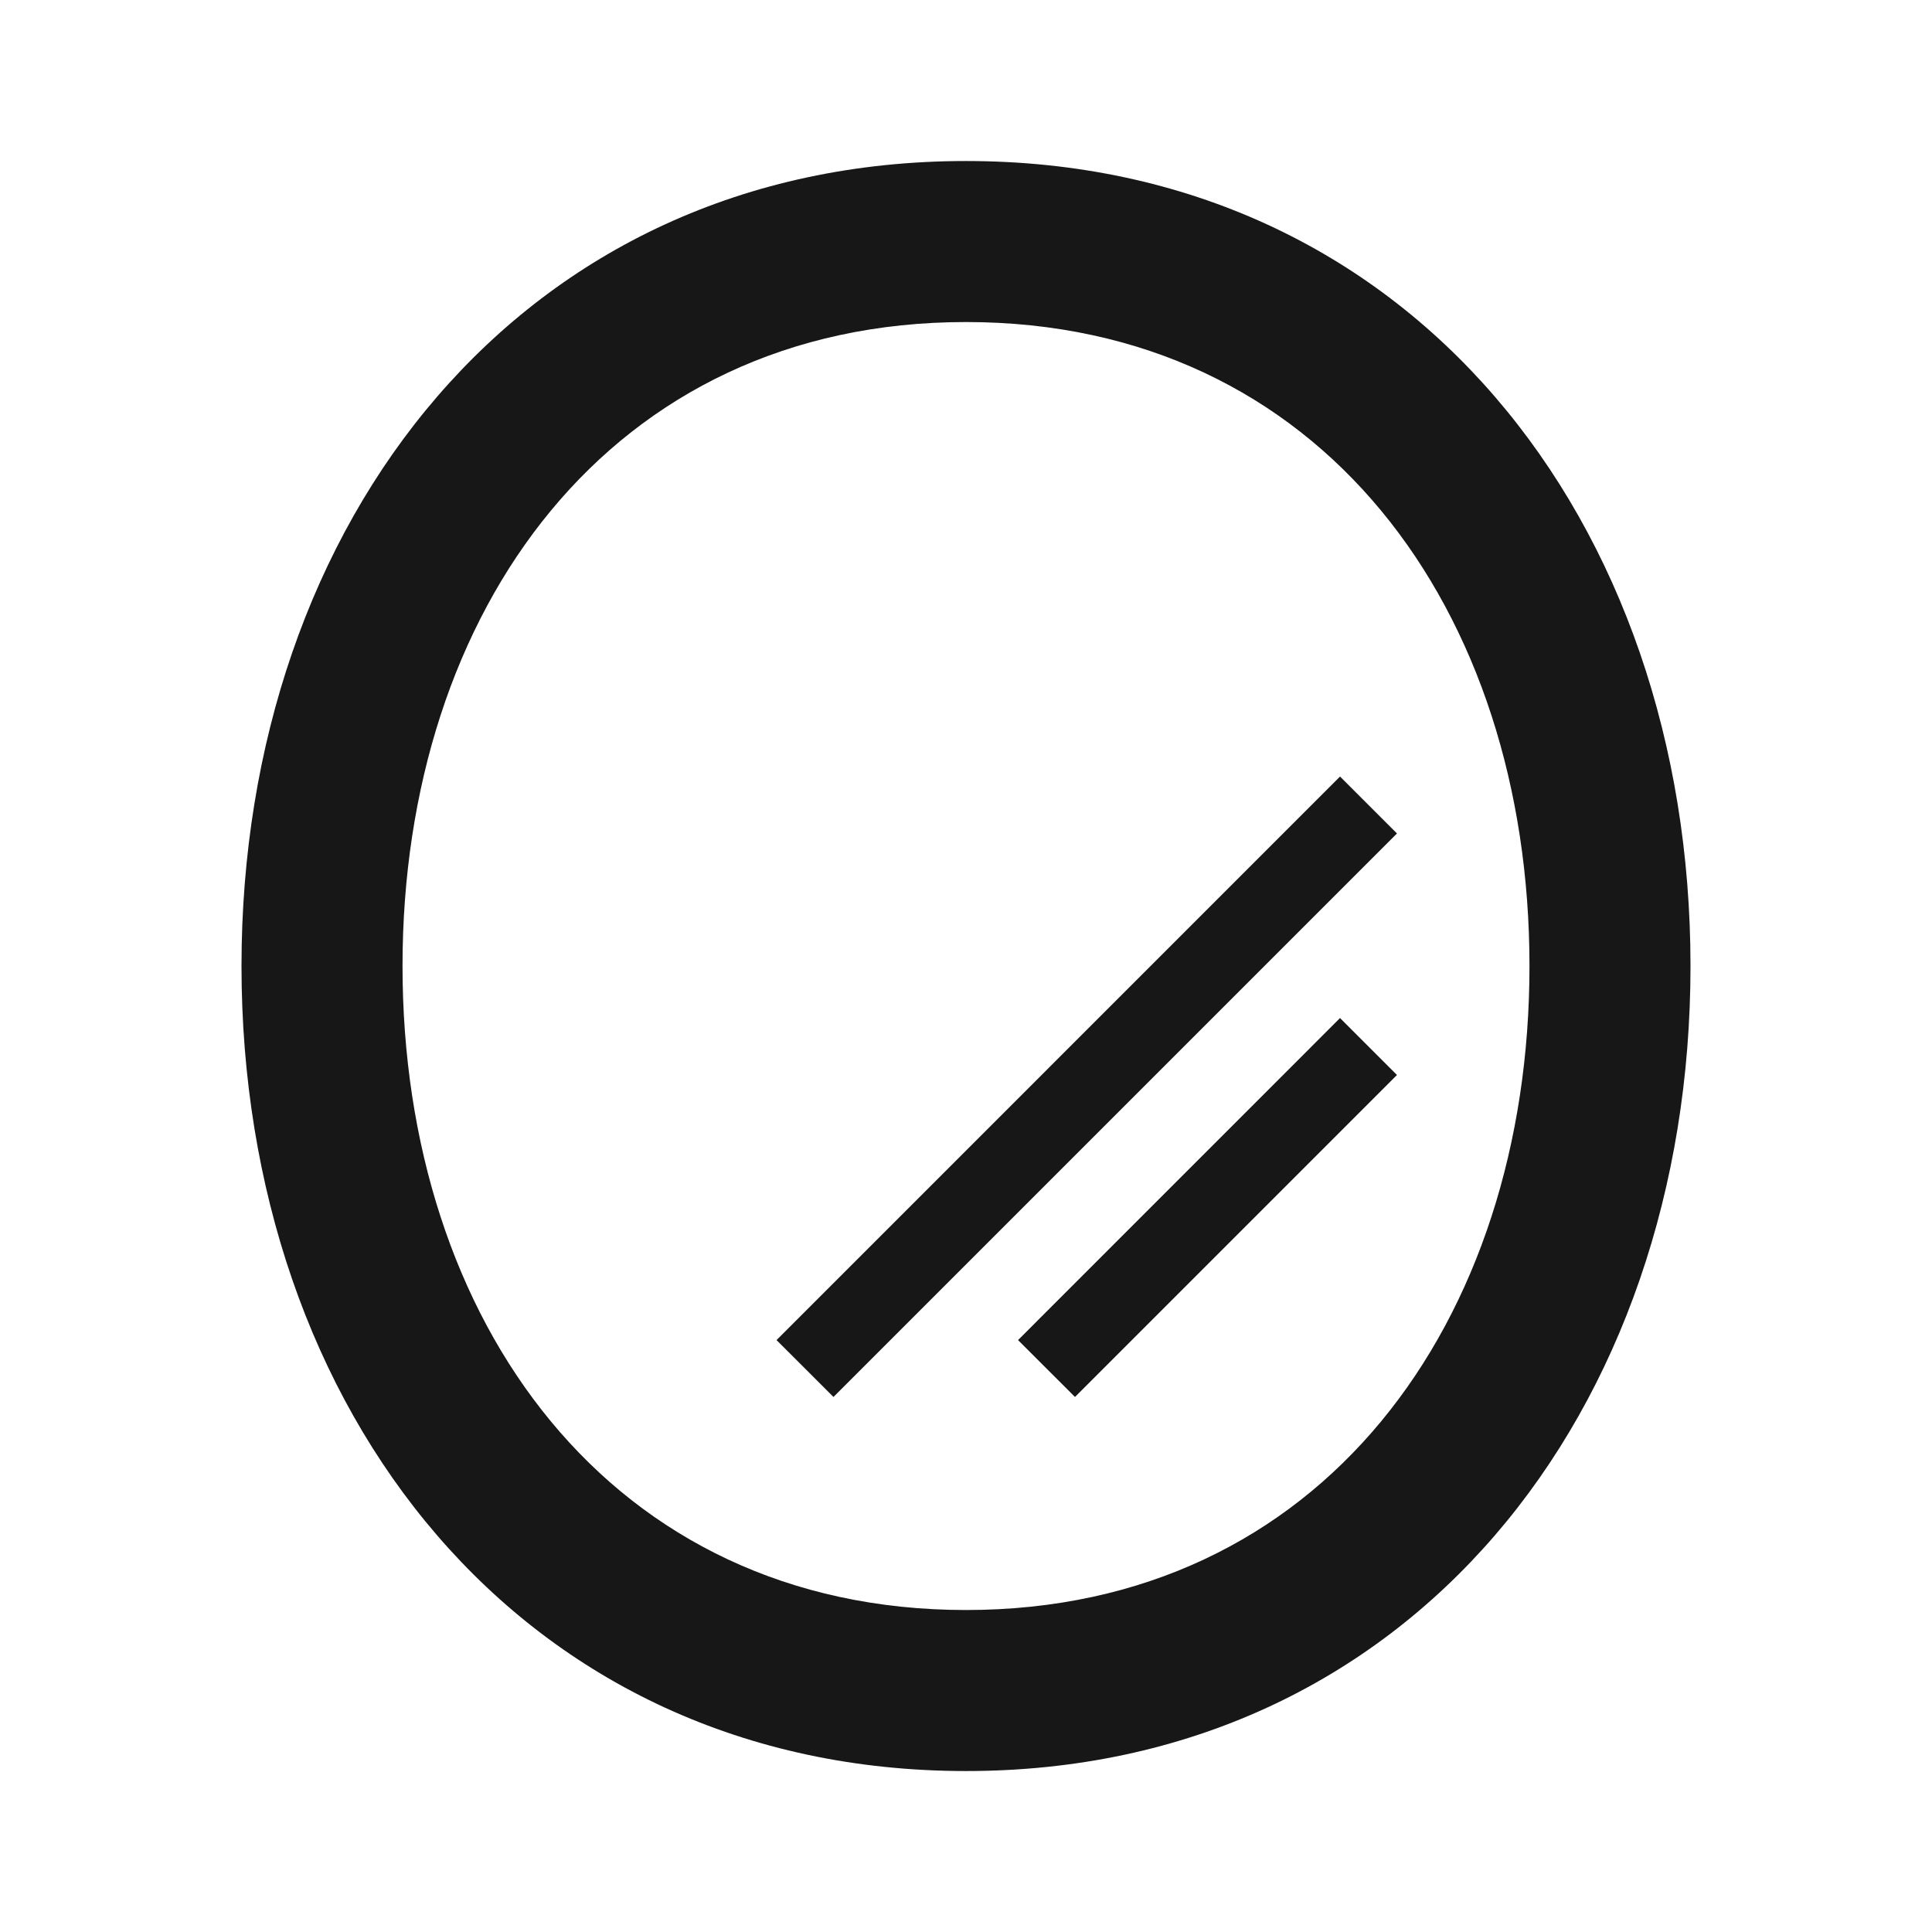
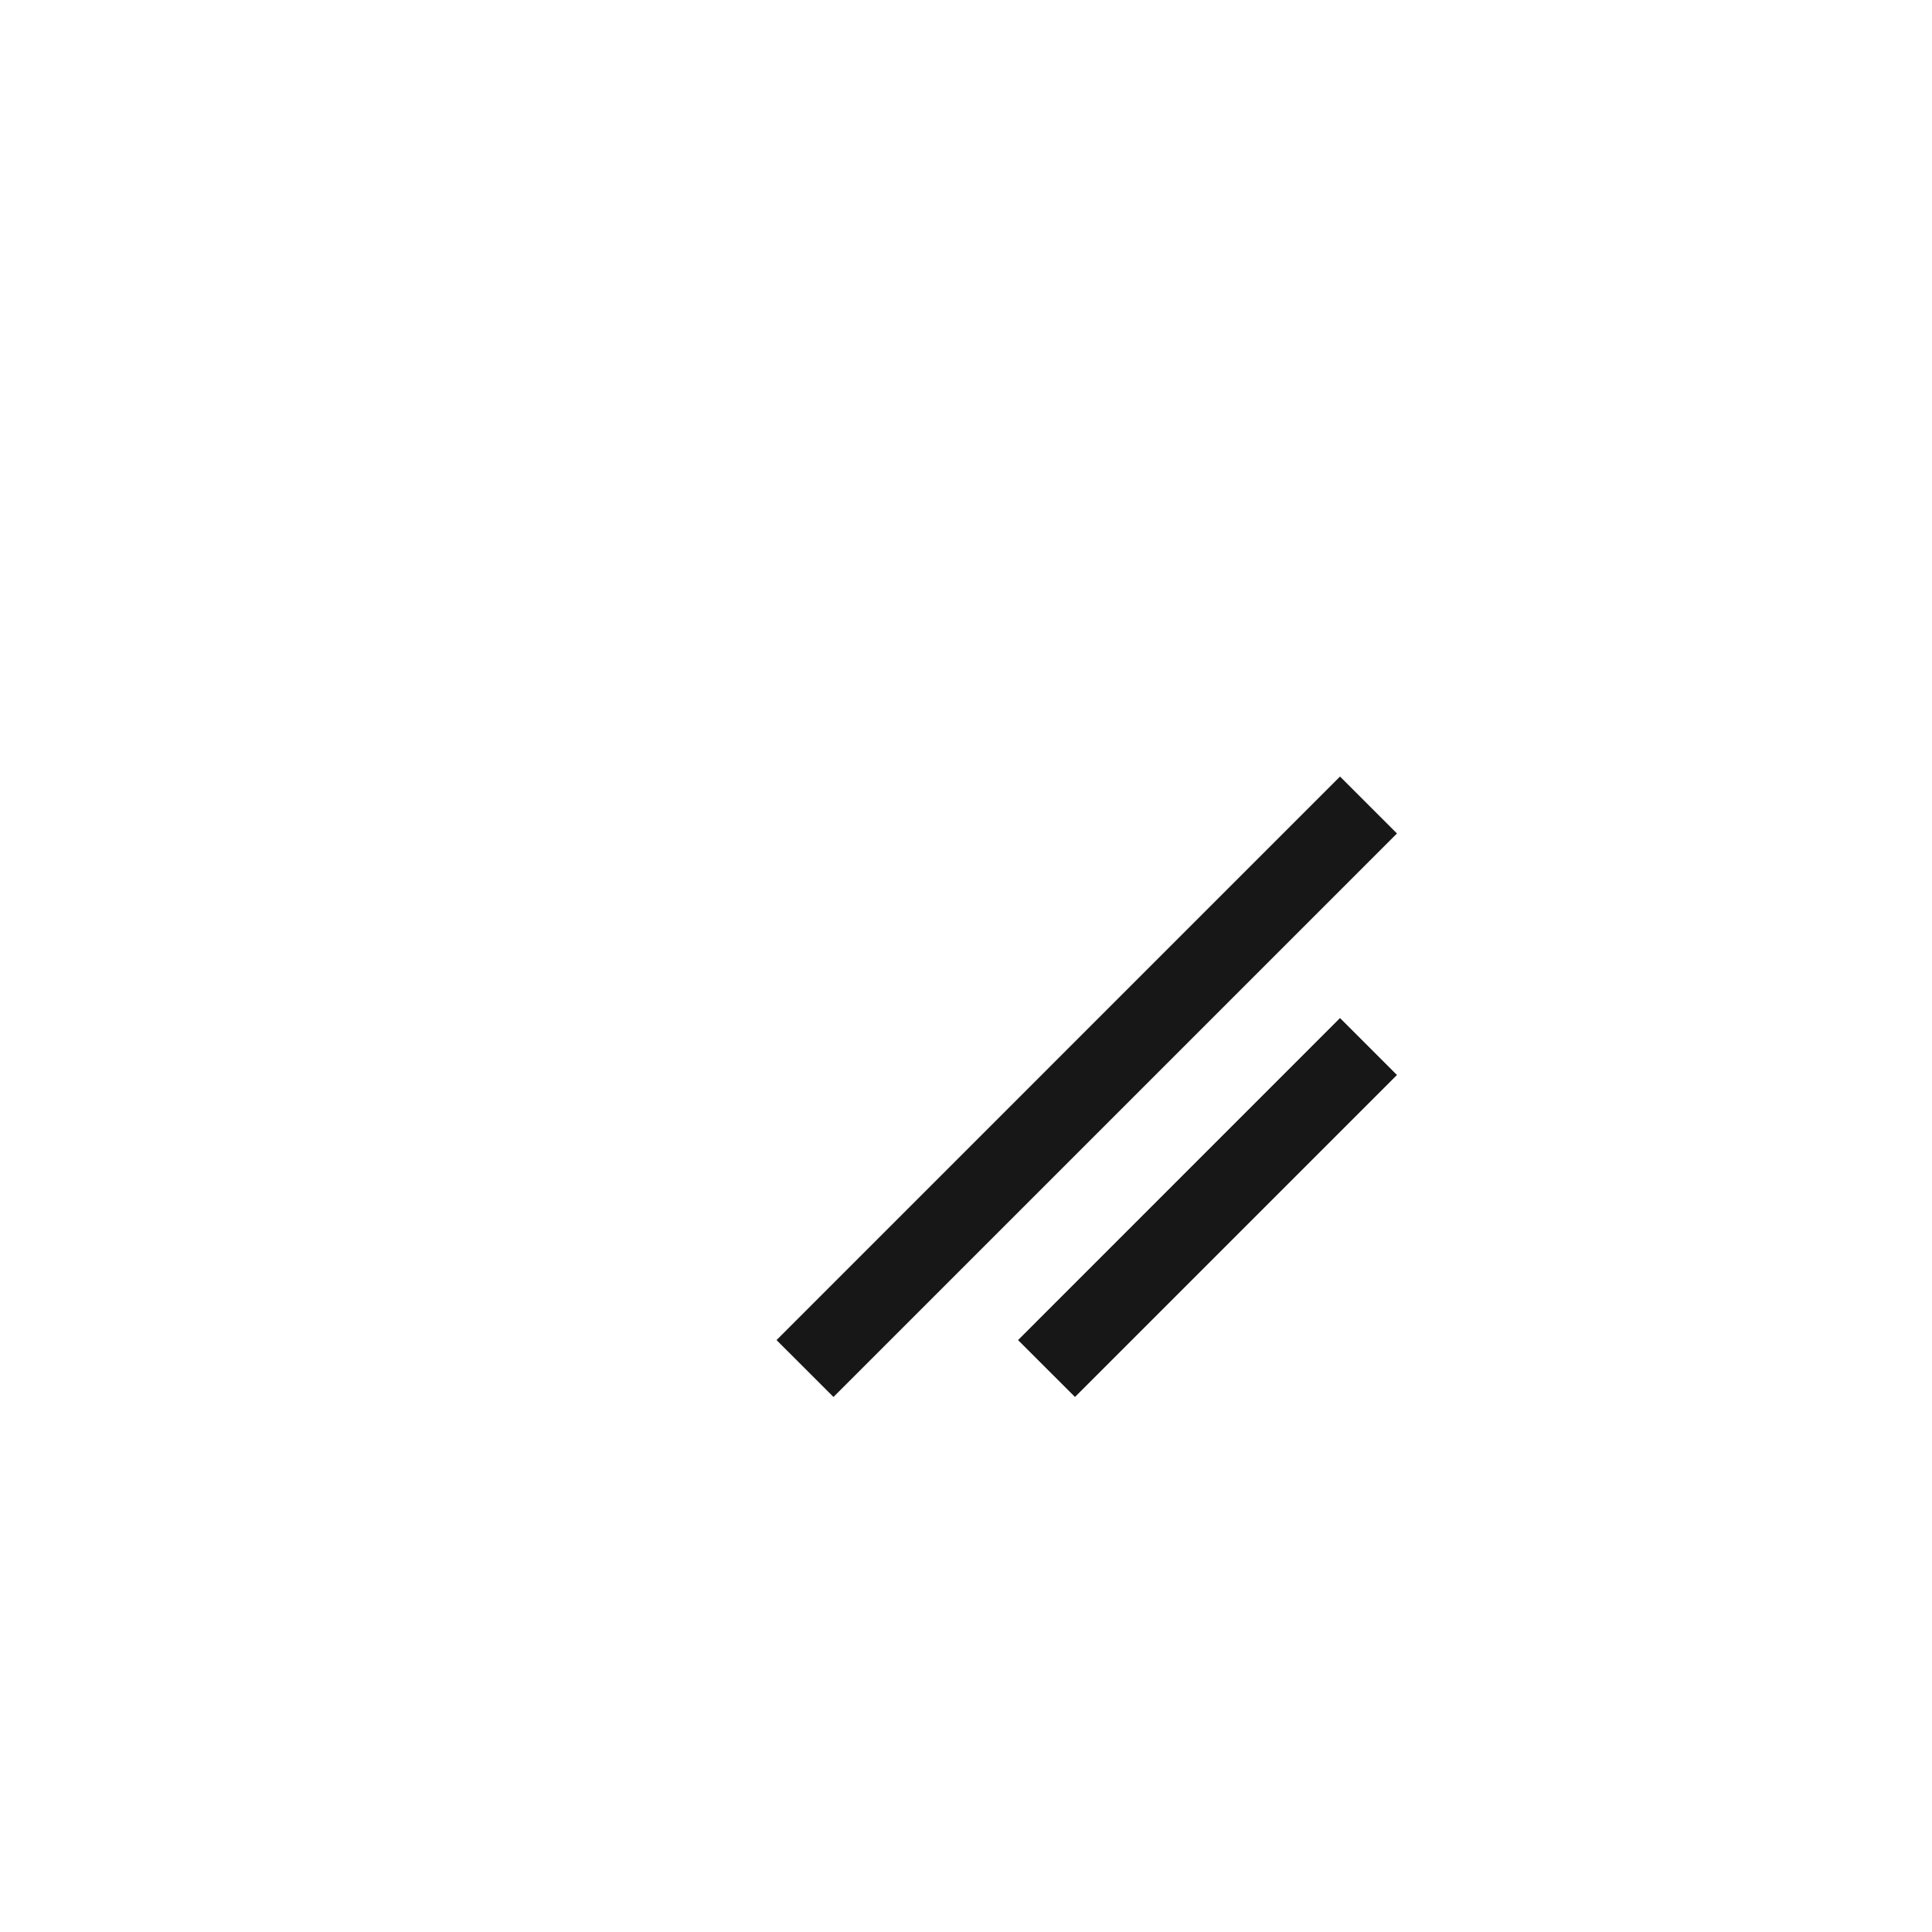
<svg xmlns="http://www.w3.org/2000/svg" width="32" height="32" viewBox="0 0 32 32" fill="none">
  <mask id="mask0_35996_35592" style="mask-type:alpha" maskUnits="userSpaceOnUse" x="0" y="0" width="32" height="32">
    <rect width="32" height="32" fill="#D9D9D9" />
  </mask>
  <g mask="url(#mask0_35996_35592)">
-     <path d="M12.862 22.196L22.195 12.862L23.138 13.805L13.805 23.138L12.862 22.196Z" fill="#171717" />
+     <path d="M12.862 22.196L22.195 12.862L23.138 13.805L13.805 23.138Z" fill="#171717" />
    <path d="M22.195 16.862L16.862 22.196L17.805 23.138L23.138 17.805L22.195 16.862Z" fill="#171717" />
-     <path fill-rule="evenodd" clip-rule="evenodd" d="M28 16C28 23.364 23.364 29.334 16 29.334C8.636 29.334 4 23.364 4 16C4 8.637 8.636 2.667 16 2.667C23.364 2.667 28 8.637 28 16ZM25.333 16C25.333 21.891 21.891 26.667 16 26.667C10.109 26.667 6.667 21.891 6.667 16C6.667 10.109 10.109 5.334 16 5.334C21.891 5.334 25.333 10.109 25.333 16Z" fill="#171717" />
  </g>
</svg>